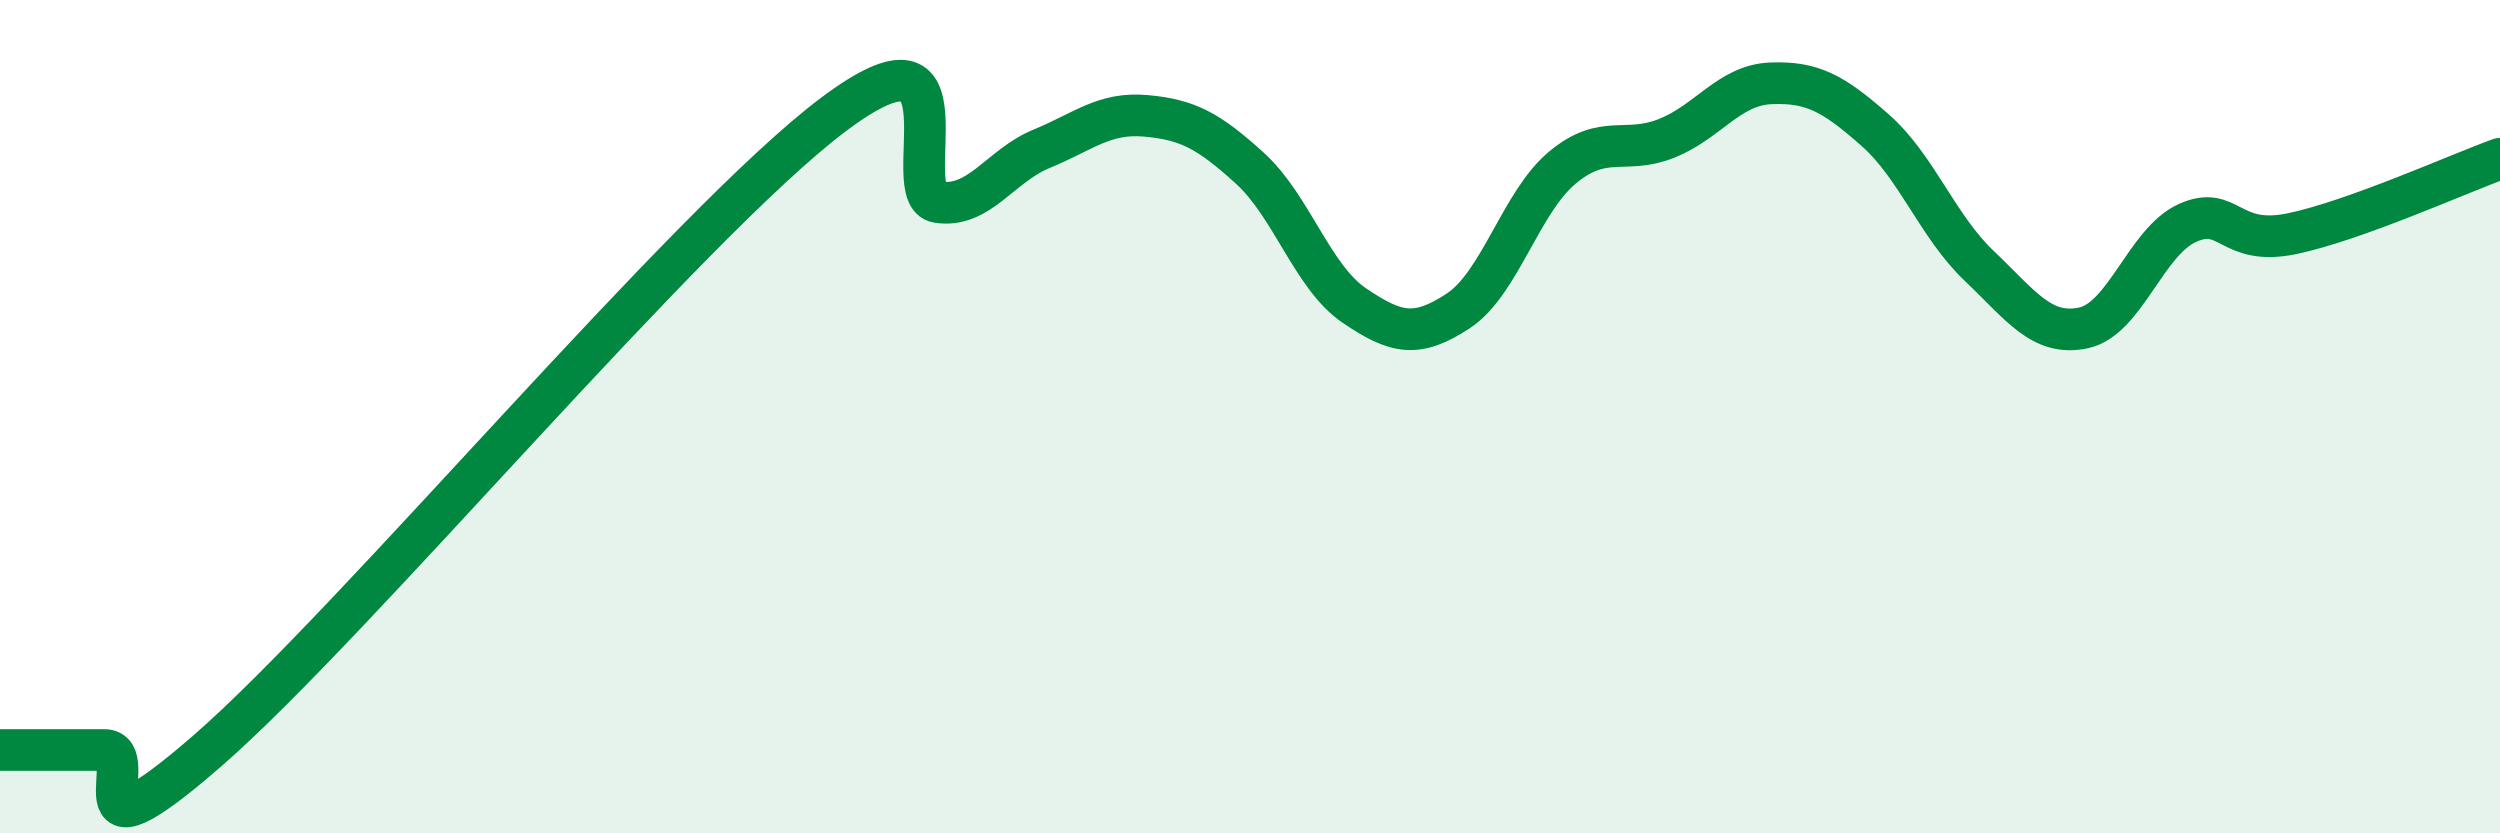
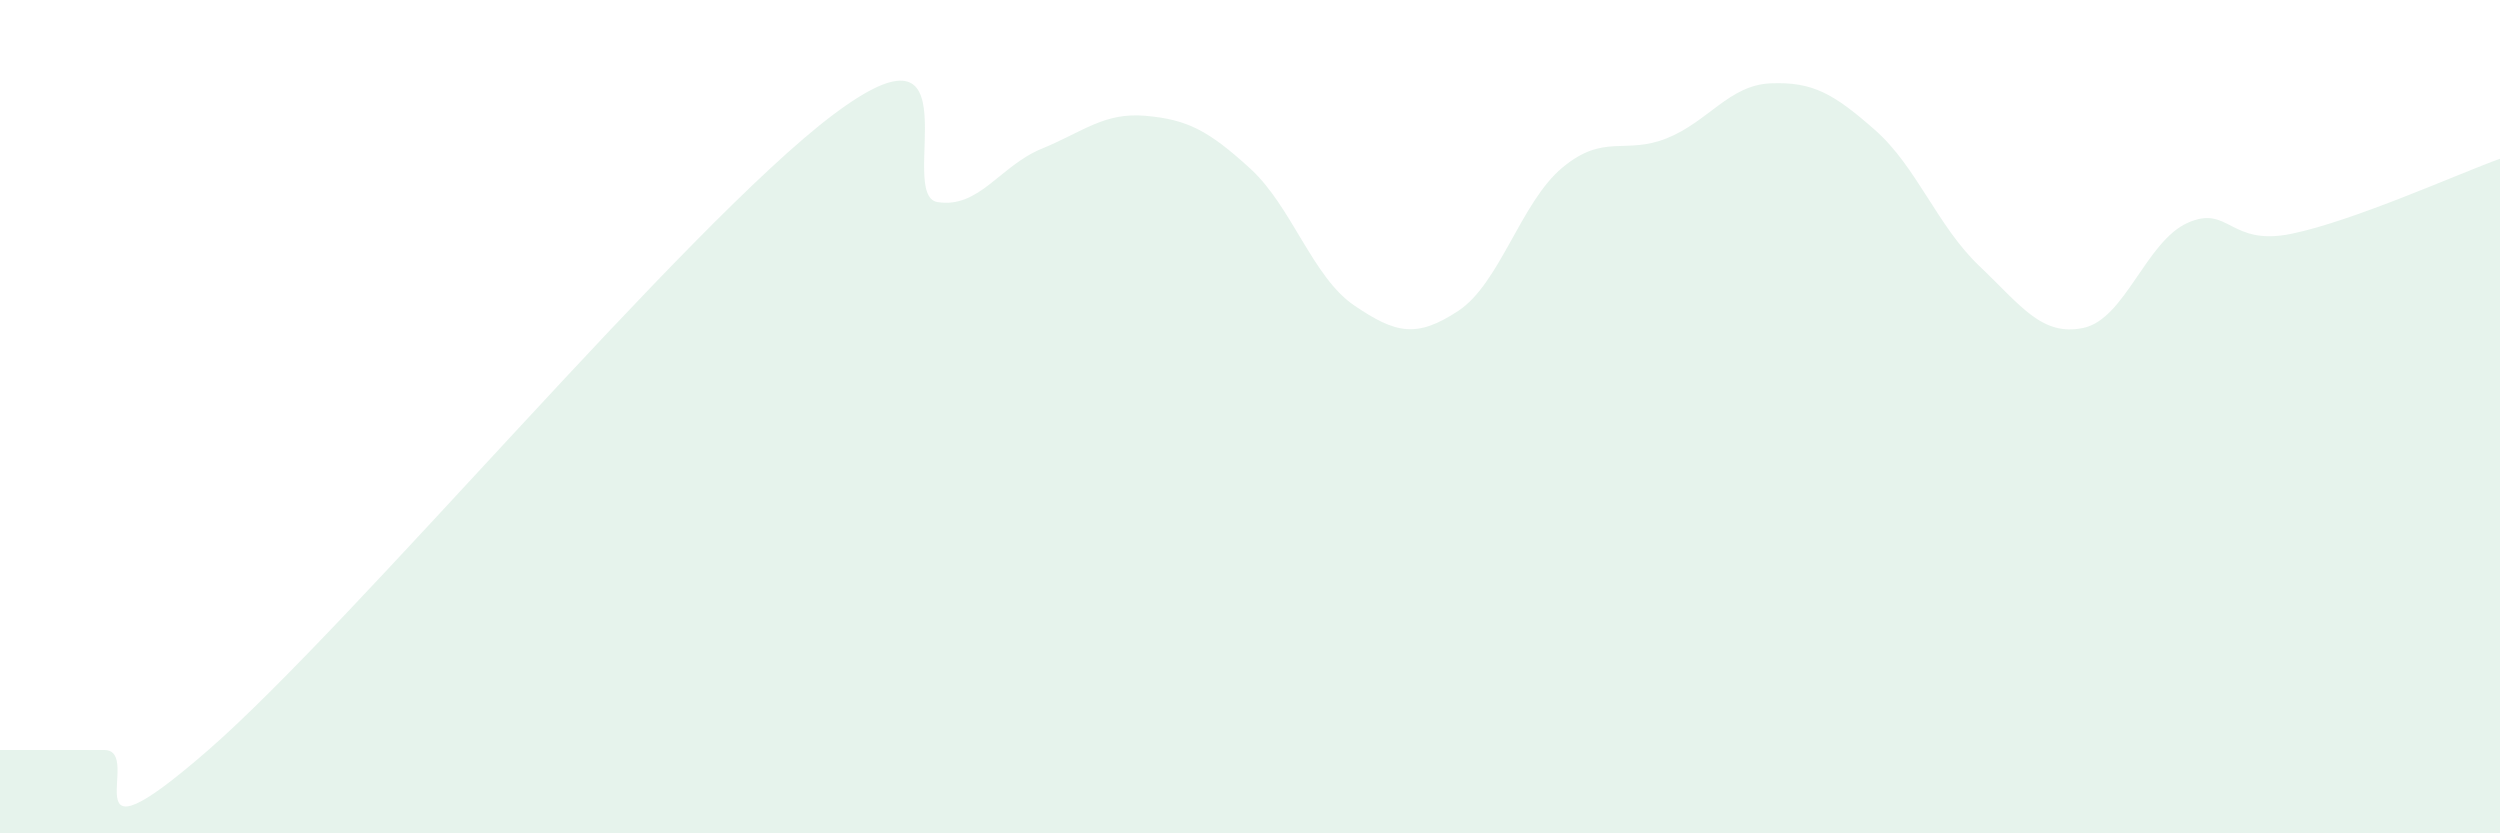
<svg xmlns="http://www.w3.org/2000/svg" width="60" height="20" viewBox="0 0 60 20">
  <path d="M 0,18 C 0.5,18 1.5,18 2.5,18 C 3.5,18 1.5,21.05 5,18 C 8.5,14.95 16.5,5.38 20,2.75 C 23.5,0.12 21.5,4.69 22.5,4.85 C 23.5,5.01 24,3.98 25,3.57 C 26,3.16 26.5,2.69 27.5,2.78 C 28.5,2.87 29,3.13 30,4.04 C 31,4.95 31.5,6.65 32.5,7.33 C 33.5,8.01 34,8.12 35,7.46 C 36,6.8 36.5,4.85 37.5,4.02 C 38.5,3.19 39,3.72 40,3.32 C 41,2.92 41.5,2.04 42.5,2 C 43.5,1.96 44,2.24 45,3.12 C 46,4 46.5,5.43 47.5,6.38 C 48.5,7.33 49,8.08 50,7.87 C 51,7.66 51.5,5.8 52.5,5.35 C 53.5,4.9 53.5,5.92 55,5.61 C 56.5,5.3 59,4.17 60,3.81L60 20L0 20Z" fill="#008740" opacity="0.1" stroke-linecap="round" stroke-linejoin="round" />
-   <path d="M 0,18 C 0.5,18 1.5,18 2.5,18 C 3.5,18 1.5,21.05 5,18 C 8.5,14.95 16.5,5.38 20,2.75 C 23.5,0.12 21.5,4.69 22.5,4.85 C 23.5,5.01 24,3.98 25,3.57 C 26,3.16 26.5,2.69 27.5,2.78 C 28.5,2.87 29,3.13 30,4.04 C 31,4.95 31.5,6.65 32.5,7.33 C 33.5,8.01 34,8.12 35,7.46 C 36,6.8 36.5,4.85 37.5,4.02 C 38.5,3.19 39,3.72 40,3.32 C 41,2.92 41.5,2.04 42.5,2 C 43.5,1.96 44,2.24 45,3.12 C 46,4 46.5,5.43 47.5,6.38 C 48.5,7.33 49,8.08 50,7.87 C 51,7.66 51.5,5.8 52.5,5.35 C 53.5,4.9 53.5,5.92 55,5.61 C 56.5,5.3 59,4.17 60,3.81" stroke="#008740" stroke-width="1" fill="none" stroke-linecap="round" stroke-linejoin="round" />
</svg>